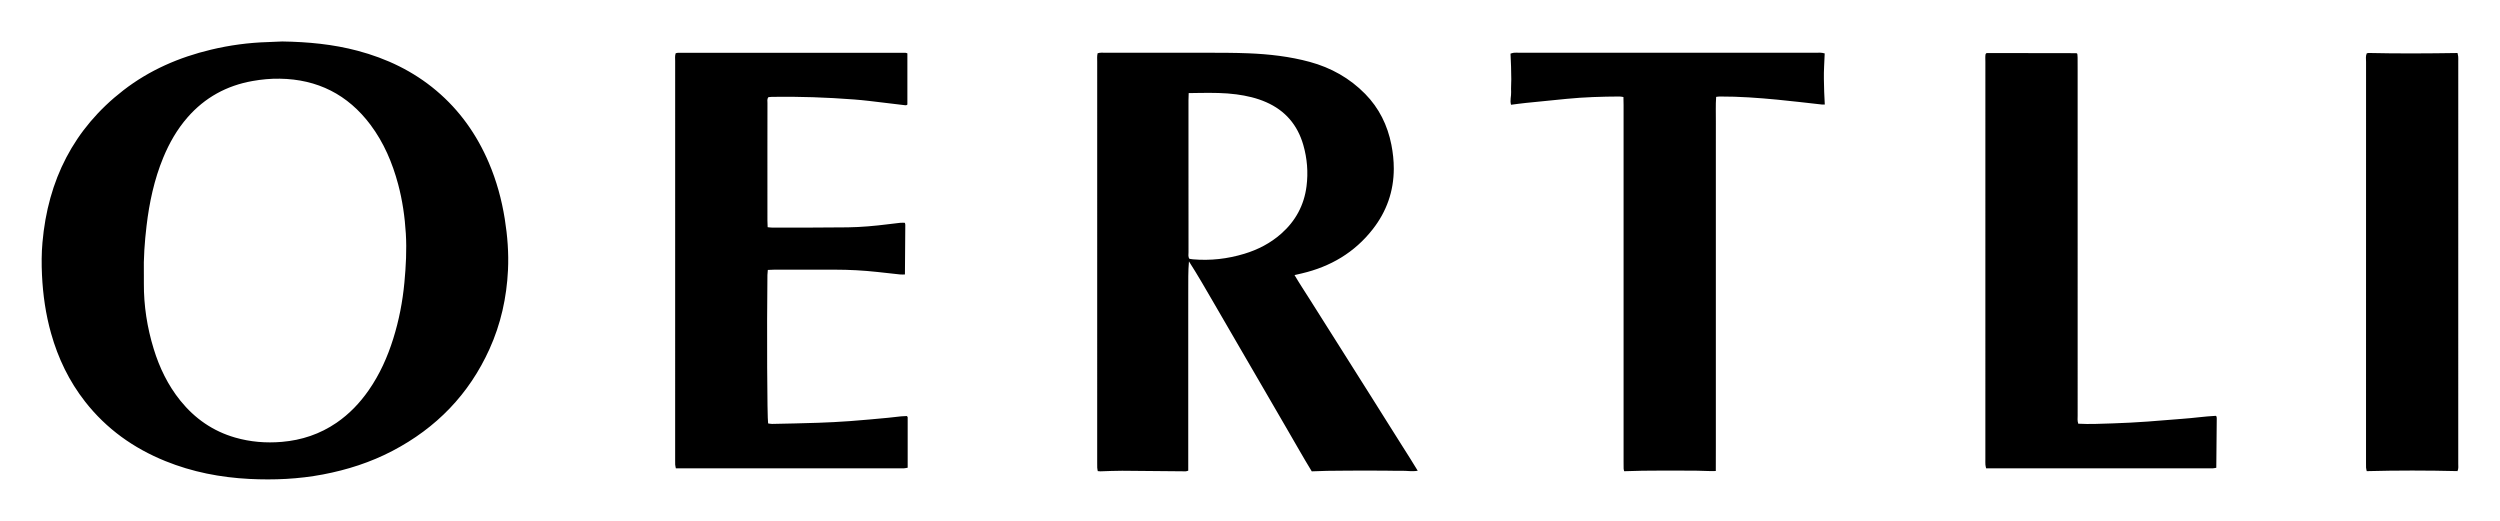
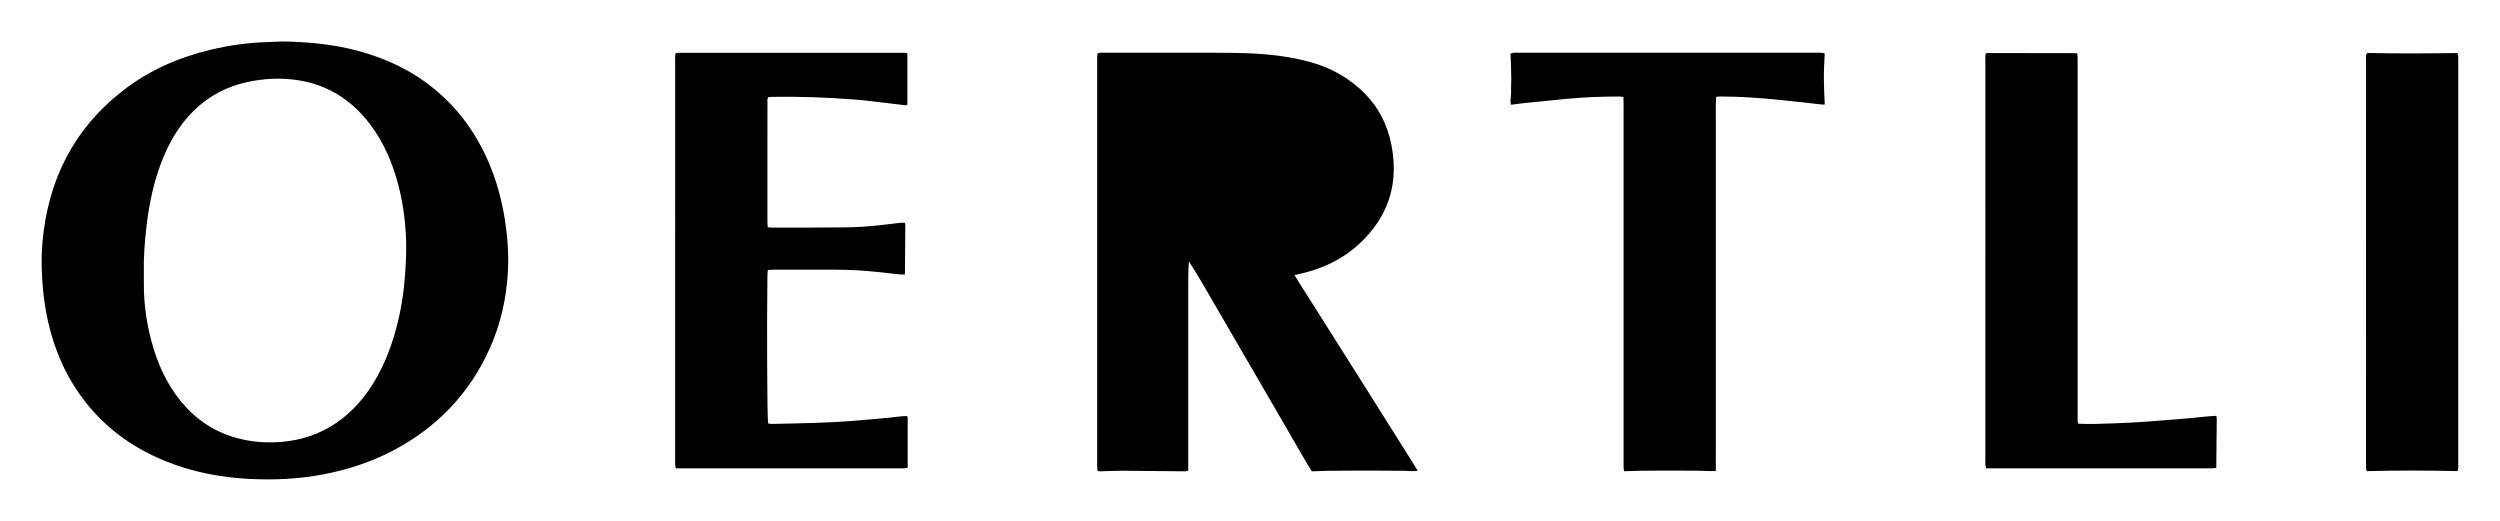
<svg xmlns="http://www.w3.org/2000/svg" width="600" height="125" version="1.1">
-   <path d="m568.01 12.819c0.147-0.038 0.285-0.11 0.419-0.106 7.107 0.165 14.21 0.117 21.375 0.008 0.065 0.336 0.147 0.607 0.168 0.878 0.028 0.388 0.011 0.776 0.011 1.16 0 32.174 3e-3 64.349-3e-3 96.525 0 0.566 0.103 1.153-0.182 1.781-7.241-0.175-14.478-0.185-21.784 8e-3 -0.058-0.305-0.141-0.573-0.161-0.848-0.023-0.384-8e-3 -0.772-8e-3 -1.16 0-32.078-3e-3 -64.158 8e-3 -96.233 0-0.666-0.137-1.352 0.158-2.011m-69.228 88.867c2.759 0.161 5.508 0 8.249-0.075 2.804-0.079 5.604-0.25 8.404-0.439 2.749-0.182 5.494-0.467 8.243-0.652 2.738-0.182 5.46-0.601 8.126-0.724 0.113 0.134 0.168 0.165 0.175 0.206 0.021 0.141 0.038 0.285 0.038 0.429-0.034 3.912-0.072 7.824-0.11 11.829-0.209 0.038-0.48 0.11-0.752 0.127-0.384 0.028-0.776 0.011-1.16 0.011h-53.328c-0.072-0.34-0.158-0.607-0.172-0.875-0.031-0.436-0.012-0.872-0.012-1.307 0-31.791 0-63.577 3e-3 -95.368 0-0.666-0.062-1.342 0.055-1.887 0.13-0.141 0.158-0.185 0.199-0.209 0.038-0.021 0.093-0.028 0.141-0.028 7.155 0.011 14.313 0.021 21.472 0.034 0.034 0 0.072 0.055 0.199 0.147 0.021 0.254 0.069 0.58 0.069 0.906 0.011 1.112 8e-3 2.227 8e-3 3.339 0 27.532 0 55.061 3e-3 82.596 0 0.614-0.096 1.246 0.151 1.942m-60.858-88.876c-0.075 2.128-0.24 4.149-0.196 6.17 0.041 2.014 0.075 4.029 0.216 6.098-0.371 0-0.556 0.018-0.738-0.003-3.558-0.388-7.11-0.824-10.669-1.163-4.578-0.439-9.162-0.772-13.761-0.755-0.281 0-0.559 0.052-0.906 0.086-0.151 2.038-0.048 4.015-0.069 5.985-0.018 1.984-3e-3 3.967-3e-3 5.95v65.904c0 1.984 3e-3 3.967 0 5.95-3e-3 1.977 0.011 3.946-0.011 6.005-1.565 0.069-2.999-0.075-4.434-0.075-1.452 0-2.903-0.021-4.355-0.023-1.5-8e-3 -2.999-8e-3 -4.499 0-1.452 3e-3 -2.903 3e-3 -4.355 0.031-1.438 0.023-2.876 0.075-4.355 0.117-0.055-0.268-0.12-0.45-0.124-0.631-0.018-0.535-0.012-1.067-0.012-1.599v-85.643c0-0.621-0.023-1.242-0.034-1.932-0.364-0.052-0.638-0.127-0.913-0.127-4.259 0.021-8.514 0.147-12.755 0.566-3.27 0.319-6.544 0.642-9.811 0.981-1.15 0.117-2.296 0.285-3.497 0.436-0.312-1.077 0.072-2.069 0.021-3.064-0.055-1.012 0.038-2.031 0.038-3.047 0-1.012-0.023-2.028-0.055-3.044-0.034-1.016-0.082-2.028-0.13-3.116 0.257-0.072 0.518-0.182 0.789-0.209 0.384-0.038 0.776-0.012 1.163-0.012h71.418c0.618 0 1.249-0.072 2.035 0.168m-275.76-0.036c0.213-0.044 0.395-0.117 0.577-0.117 18.201-0.003 36.396 0 54.593 0.011 0.134 0 0.268 0.079 0.432 0.13v12.285c-0.237 0.254-0.542 0.161-0.813 0.13-2.787-0.326-5.566-0.676-8.353-0.999-1.201-0.141-2.405-0.257-3.61-0.35-6.568-0.504-13.143-0.731-19.728-0.631-0.285 0.003-0.57 0.048-0.837 0.072-0.381 0.45-0.24 0.954-0.24 1.421-0.012 3.631-0.011 7.261-0.011 10.888 0 5.762 0 11.52 3e-3 17.281 0 0.518 0.034 1.04 0.055 1.623 0.422 0.038 0.748 0.096 1.074 0.096 6.05-0.011 12.1 0.023 18.149-0.062 3.239-0.044 6.468-0.34 9.691-0.745 0.957-0.117 1.918-0.244 2.879-0.34 0.371-0.038 0.748-0.008 1.139-0.008 0.044 0.199 0.103 0.333 0.103 0.467-0.028 3.953-0.058 7.91-0.089 11.939-0.398 0-0.772 0.031-1.139-0.003-1.829-0.192-3.655-0.402-5.48-0.601-3.37-0.364-6.75-0.549-10.14-0.549-4.89 0-9.777 0-14.667 0.003-0.47 0-0.944 0.034-1.482 0.058-0.034 0.467-0.086 0.841-0.093 1.215-0.158 12.913-0.065 34.295 0.165 35.623 0.295 0.038 0.618 0.127 0.94 0.12 3.675-0.079 7.354-0.144 11.029-0.271 2.56-0.086 5.123-0.22 7.68-0.405 3.041-0.22 6.071-0.515 9.107-0.793 1.057-0.096 2.114-0.244 3.171-0.35 0.474-0.048 0.951-0.051 1.373-0.075 0.086 0.103 0.12 0.137 0.144 0.178 0.023 0.041 0.051 0.086 0.051 0.127v12.1c-0.302 0.051-0.577 0.12-0.851 0.141-0.292 0.023-0.58 8e-3 -0.872 8e-3h-53.917c-0.062-0.35-0.137-0.618-0.158-0.892-0.023-0.336-8e-3 -0.676-8e-3 -1.016 0-31.945 0-63.886 3e-3 -95.828 0-0.618-0.093-1.249 0.127-1.884m123.12 9.562c-0.021 0.71-0.048 1.235-0.051 1.757-3e-3 5.614 0 11.228 0 16.846 0 6.53-3e-3 13.068 8e-3 19.602 0 0.511-0.147 1.06 0.223 1.572 0.271 0.038 0.556 0.096 0.841 0.12 4.197 0.36 8.311-0.11 12.33-1.331 3.277-0.992 6.27-2.539 8.854-4.821 3.442-3.04 5.504-6.849 6.077-11.389 0.422-3.339 0.158-6.664-0.779-9.917-1.383-4.797-4.324-8.246-8.912-10.26-2.279-1.002-4.674-1.544-7.131-1.874-2.838-0.381-5.693-0.374-8.548-0.347-0.916 0.011-1.832 0.028-2.91 0.044m-21.86-9.557c0.614-0.203 1.194-0.134 1.764-0.134 8.178-0.008 16.355-0.018 24.529 0.003 3.291 0.008 6.585 0.003 9.869 0.134 4.986 0.199 9.938 0.755 14.766 2.069 5.093 1.39 9.564 3.891 13.28 7.673 3.353 3.414 5.374 7.529 6.294 12.196 0.374 1.898 0.583 3.819 0.58 5.765-0.011 5.425-1.726 10.264-5.048 14.516-4.372 5.597-10.147 8.994-17.017 10.604-0.549 0.127-1.098 0.254-1.76 0.408 1.242 2.103 2.526 4.025 3.758 5.985 1.208 1.925 2.429 3.843 3.644 5.769 1.239 1.96 2.481 3.922 3.72 5.885 1.239 1.963 2.478 3.926 3.716 5.889 1.211 1.922 2.429 3.843 3.641 5.765 1.239 1.966 2.467 3.929 3.706 5.896 1.211 1.922 2.436 3.84 3.637 5.769 1.222 1.953 2.484 3.878 3.747 5.998-1.373 0.233-2.56-8e-3 -3.74 0.011-1.208 0.023-2.419-0.012-3.627-0.023-1.211-0.011-2.419-0.018-3.631-0.021h-3.483c-1.211 3e-3 -2.419 0.012-3.631 0.023-1.208 0.011-2.419 0.011-3.627 0.034-1.204 0.023-2.409 0.079-3.696 0.12-2.045-3.342-3.95-6.757-5.923-10.133-1.949-3.342-3.885-6.688-5.827-10.034-1.97-3.387-3.939-6.774-5.906-10.161-1.942-3.342-3.885-6.692-5.823-10.037-1.953-3.36-3.881-6.733-5.995-10.027-0.209 2.395-0.154 4.746-0.165 7.093-0.011 2.419-3e-3 4.839-3e-3 7.258v35.878c-0.261 0.069-0.439 0.158-0.614 0.158-5.082-0.044-10.157-0.11-15.24-0.137-1.74-8e-3 -3.48 0.093-5.223 0.137-0.185 3e-3 -0.371-0.028-0.638-0.048-0.048-0.299-0.113-0.57-0.13-0.844-0.021-0.388-8e-3 -0.776-8e-3 -1.163 0-32.078 0-64.16 3e-3 -96.243 0-0.666-0.069-1.342 0.1-2.028m-228.9 53.039c0 0.728 0.003 1.452 0 2.176-0.031 5.364 0.786 10.6 2.357 15.716 1.386 4.523 3.418 8.73 6.403 12.433 3.469 4.296 7.817 7.323 13.143 8.857 3.661 1.054 7.399 1.359 11.204 1.036 4.777-0.402 9.166-1.874 13.126-4.581 3.071-2.103 5.597-4.753 7.718-7.797 2.649-3.806 4.523-7.982 5.902-12.392 1.376-4.396 2.248-8.895 2.677-13.486 0.364-3.902 0.577-7.803 0.343-11.729-0.244-4.018-0.813-7.978-1.853-11.87-1.376-5.134-3.425-9.965-6.63-14.245-5.442-7.261-12.717-10.933-21.79-11.064-2.182-0.034-4.344 0.172-6.493 0.552-6.228 1.098-11.465 3.963-15.635 8.74-2.505 2.872-4.365 6.136-5.817 9.646-2.176 5.268-3.349 10.789-4.015 16.424-0.453 3.847-0.734 7.704-0.642 11.582m33.228-55.877c6.115 0.096 12.169 0.655 18.098 2.234 6.966 1.857 13.325 4.894 18.86 9.56 5.624 4.736 9.735 10.576 12.611 17.312 1.85 4.338 3.085 8.84 3.826 13.496 0.649 4.073 0.968 8.171 0.769 12.285-0.319 6.582-1.719 12.93-4.447 18.949-4.907 10.851-12.755 18.922-23.273 24.423-5.264 2.756-10.858 4.55-16.691 5.659-5.837 1.108-11.722 1.369-17.631 1.074-6.946-0.35-13.716-1.661-20.192-4.286-7.642-3.095-14.145-7.735-19.248-14.254-3.837-4.9-6.489-10.405-8.171-16.379-1.294-4.578-1.96-9.255-2.186-14.012-0.124-2.615-0.117-5.223 0.113-7.824 1.307-14.913 7.467-27.275 19.423-36.522 6.259-4.842 13.363-7.917 21.026-9.746 4.478-1.071 9.025-1.688 13.633-1.822 1.16-0.034 2.32-0.096 3.48-0.147" />
+   <path d="m568.01 12.819c0.147-0.038 0.285-0.11 0.419-0.106 7.107 0.165 14.21 0.117 21.375 0.008 0.065 0.336 0.147 0.607 0.168 0.878 0.028 0.388 0.011 0.776 0.011 1.16 0 32.174 3e-3 64.349-3e-3 96.525 0 0.566 0.103 1.153-0.182 1.781-7.241-0.175-14.478-0.185-21.784 8e-3 -0.058-0.305-0.141-0.573-0.161-0.848-0.023-0.384-8e-3 -0.772-8e-3 -1.16 0-32.078-3e-3 -64.158 8e-3 -96.233 0-0.666-0.137-1.352 0.158-2.011m-69.228 88.867c2.759 0.161 5.508 0 8.249-0.075 2.804-0.079 5.604-0.25 8.404-0.439 2.749-0.182 5.494-0.467 8.243-0.652 2.738-0.182 5.46-0.601 8.126-0.724 0.113 0.134 0.168 0.165 0.175 0.206 0.021 0.141 0.038 0.285 0.038 0.429-0.034 3.912-0.072 7.824-0.11 11.829-0.209 0.038-0.48 0.11-0.752 0.127-0.384 0.028-0.776 0.011-1.16 0.011h-53.328c-0.072-0.34-0.158-0.607-0.172-0.875-0.031-0.436-0.012-0.872-0.012-1.307 0-31.791 0-63.577 3e-3 -95.368 0-0.666-0.062-1.342 0.055-1.887 0.13-0.141 0.158-0.185 0.199-0.209 0.038-0.021 0.093-0.028 0.141-0.028 7.155 0.011 14.313 0.021 21.472 0.034 0.034 0 0.072 0.055 0.199 0.147 0.021 0.254 0.069 0.58 0.069 0.906 0.011 1.112 8e-3 2.227 8e-3 3.339 0 27.532 0 55.061 3e-3 82.596 0 0.614-0.096 1.246 0.151 1.942m-60.858-88.876c-0.075 2.128-0.24 4.149-0.196 6.17 0.041 2.014 0.075 4.029 0.216 6.098-0.371 0-0.556 0.018-0.738-0.003-3.558-0.388-7.11-0.824-10.669-1.163-4.578-0.439-9.162-0.772-13.761-0.755-0.281 0-0.559 0.052-0.906 0.086-0.151 2.038-0.048 4.015-0.069 5.985-0.018 1.984-3e-3 3.967-3e-3 5.95v65.904c0 1.984 3e-3 3.967 0 5.95-3e-3 1.977 0.011 3.946-0.011 6.005-1.565 0.069-2.999-0.075-4.434-0.075-1.452 0-2.903-0.021-4.355-0.023-1.5-8e-3 -2.999-8e-3 -4.499 0-1.452 3e-3 -2.903 3e-3 -4.355 0.031-1.438 0.023-2.876 0.075-4.355 0.117-0.055-0.268-0.12-0.45-0.124-0.631-0.018-0.535-0.012-1.067-0.012-1.599v-85.643c0-0.621-0.023-1.242-0.034-1.932-0.364-0.052-0.638-0.127-0.913-0.127-4.259 0.021-8.514 0.147-12.755 0.566-3.27 0.319-6.544 0.642-9.811 0.981-1.15 0.117-2.296 0.285-3.497 0.436-0.312-1.077 0.072-2.069 0.021-3.064-0.055-1.012 0.038-2.031 0.038-3.047 0-1.012-0.023-2.028-0.055-3.044-0.034-1.016-0.082-2.028-0.13-3.116 0.257-0.072 0.518-0.182 0.789-0.209 0.384-0.038 0.776-0.012 1.163-0.012h71.418c0.618 0 1.249-0.072 2.035 0.168m-275.76-0.036c0.213-0.044 0.395-0.117 0.577-0.117 18.201-0.003 36.396 0 54.593 0.011 0.134 0 0.268 0.079 0.432 0.13v12.285c-0.237 0.254-0.542 0.161-0.813 0.13-2.787-0.326-5.566-0.676-8.353-0.999-1.201-0.141-2.405-0.257-3.61-0.35-6.568-0.504-13.143-0.731-19.728-0.631-0.285 0.003-0.57 0.048-0.837 0.072-0.381 0.45-0.24 0.954-0.24 1.421-0.012 3.631-0.011 7.261-0.011 10.888 0 5.762 0 11.52 3e-3 17.281 0 0.518 0.034 1.04 0.055 1.623 0.422 0.038 0.748 0.096 1.074 0.096 6.05-0.011 12.1 0.023 18.149-0.062 3.239-0.044 6.468-0.34 9.691-0.745 0.957-0.117 1.918-0.244 2.879-0.34 0.371-0.038 0.748-0.008 1.139-0.008 0.044 0.199 0.103 0.333 0.103 0.467-0.028 3.953-0.058 7.91-0.089 11.939-0.398 0-0.772 0.031-1.139-0.003-1.829-0.192-3.655-0.402-5.48-0.601-3.37-0.364-6.75-0.549-10.14-0.549-4.89 0-9.777 0-14.667 0.003-0.47 0-0.944 0.034-1.482 0.058-0.034 0.467-0.086 0.841-0.093 1.215-0.158 12.913-0.065 34.295 0.165 35.623 0.295 0.038 0.618 0.127 0.94 0.12 3.675-0.079 7.354-0.144 11.029-0.271 2.56-0.086 5.123-0.22 7.68-0.405 3.041-0.22 6.071-0.515 9.107-0.793 1.057-0.096 2.114-0.244 3.171-0.35 0.474-0.048 0.951-0.051 1.373-0.075 0.086 0.103 0.12 0.137 0.144 0.178 0.023 0.041 0.051 0.086 0.051 0.127v12.1c-0.302 0.051-0.577 0.12-0.851 0.141-0.292 0.023-0.58 8e-3 -0.872 8e-3h-53.917c-0.062-0.35-0.137-0.618-0.158-0.892-0.023-0.336-8e-3 -0.676-8e-3 -1.016 0-31.945 0-63.886 3e-3 -95.828 0-0.618-0.093-1.249 0.127-1.884m123.12 9.562m-21.86-9.557c0.614-0.203 1.194-0.134 1.764-0.134 8.178-0.008 16.355-0.018 24.529 0.003 3.291 0.008 6.585 0.003 9.869 0.134 4.986 0.199 9.938 0.755 14.766 2.069 5.093 1.39 9.564 3.891 13.28 7.673 3.353 3.414 5.374 7.529 6.294 12.196 0.374 1.898 0.583 3.819 0.58 5.765-0.011 5.425-1.726 10.264-5.048 14.516-4.372 5.597-10.147 8.994-17.017 10.604-0.549 0.127-1.098 0.254-1.76 0.408 1.242 2.103 2.526 4.025 3.758 5.985 1.208 1.925 2.429 3.843 3.644 5.769 1.239 1.96 2.481 3.922 3.72 5.885 1.239 1.963 2.478 3.926 3.716 5.889 1.211 1.922 2.429 3.843 3.641 5.765 1.239 1.966 2.467 3.929 3.706 5.896 1.211 1.922 2.436 3.84 3.637 5.769 1.222 1.953 2.484 3.878 3.747 5.998-1.373 0.233-2.56-8e-3 -3.74 0.011-1.208 0.023-2.419-0.012-3.627-0.023-1.211-0.011-2.419-0.018-3.631-0.021h-3.483c-1.211 3e-3 -2.419 0.012-3.631 0.023-1.208 0.011-2.419 0.011-3.627 0.034-1.204 0.023-2.409 0.079-3.696 0.12-2.045-3.342-3.95-6.757-5.923-10.133-1.949-3.342-3.885-6.688-5.827-10.034-1.97-3.387-3.939-6.774-5.906-10.161-1.942-3.342-3.885-6.692-5.823-10.037-1.953-3.36-3.881-6.733-5.995-10.027-0.209 2.395-0.154 4.746-0.165 7.093-0.011 2.419-3e-3 4.839-3e-3 7.258v35.878c-0.261 0.069-0.439 0.158-0.614 0.158-5.082-0.044-10.157-0.11-15.24-0.137-1.74-8e-3 -3.48 0.093-5.223 0.137-0.185 3e-3 -0.371-0.028-0.638-0.048-0.048-0.299-0.113-0.57-0.13-0.844-0.021-0.388-8e-3 -0.776-8e-3 -1.163 0-32.078 0-64.16 3e-3 -96.243 0-0.666-0.069-1.342 0.1-2.028m-228.9 53.039c0 0.728 0.003 1.452 0 2.176-0.031 5.364 0.786 10.6 2.357 15.716 1.386 4.523 3.418 8.73 6.403 12.433 3.469 4.296 7.817 7.323 13.143 8.857 3.661 1.054 7.399 1.359 11.204 1.036 4.777-0.402 9.166-1.874 13.126-4.581 3.071-2.103 5.597-4.753 7.718-7.797 2.649-3.806 4.523-7.982 5.902-12.392 1.376-4.396 2.248-8.895 2.677-13.486 0.364-3.902 0.577-7.803 0.343-11.729-0.244-4.018-0.813-7.978-1.853-11.87-1.376-5.134-3.425-9.965-6.63-14.245-5.442-7.261-12.717-10.933-21.79-11.064-2.182-0.034-4.344 0.172-6.493 0.552-6.228 1.098-11.465 3.963-15.635 8.74-2.505 2.872-4.365 6.136-5.817 9.646-2.176 5.268-3.349 10.789-4.015 16.424-0.453 3.847-0.734 7.704-0.642 11.582m33.228-55.877c6.115 0.096 12.169 0.655 18.098 2.234 6.966 1.857 13.325 4.894 18.86 9.56 5.624 4.736 9.735 10.576 12.611 17.312 1.85 4.338 3.085 8.84 3.826 13.496 0.649 4.073 0.968 8.171 0.769 12.285-0.319 6.582-1.719 12.93-4.447 18.949-4.907 10.851-12.755 18.922-23.273 24.423-5.264 2.756-10.858 4.55-16.691 5.659-5.837 1.108-11.722 1.369-17.631 1.074-6.946-0.35-13.716-1.661-20.192-4.286-7.642-3.095-14.145-7.735-19.248-14.254-3.837-4.9-6.489-10.405-8.171-16.379-1.294-4.578-1.96-9.255-2.186-14.012-0.124-2.615-0.117-5.223 0.113-7.824 1.307-14.913 7.467-27.275 19.423-36.522 6.259-4.842 13.363-7.917 21.026-9.746 4.478-1.071 9.025-1.688 13.633-1.822 1.16-0.034 2.32-0.096 3.48-0.147" />
</svg>